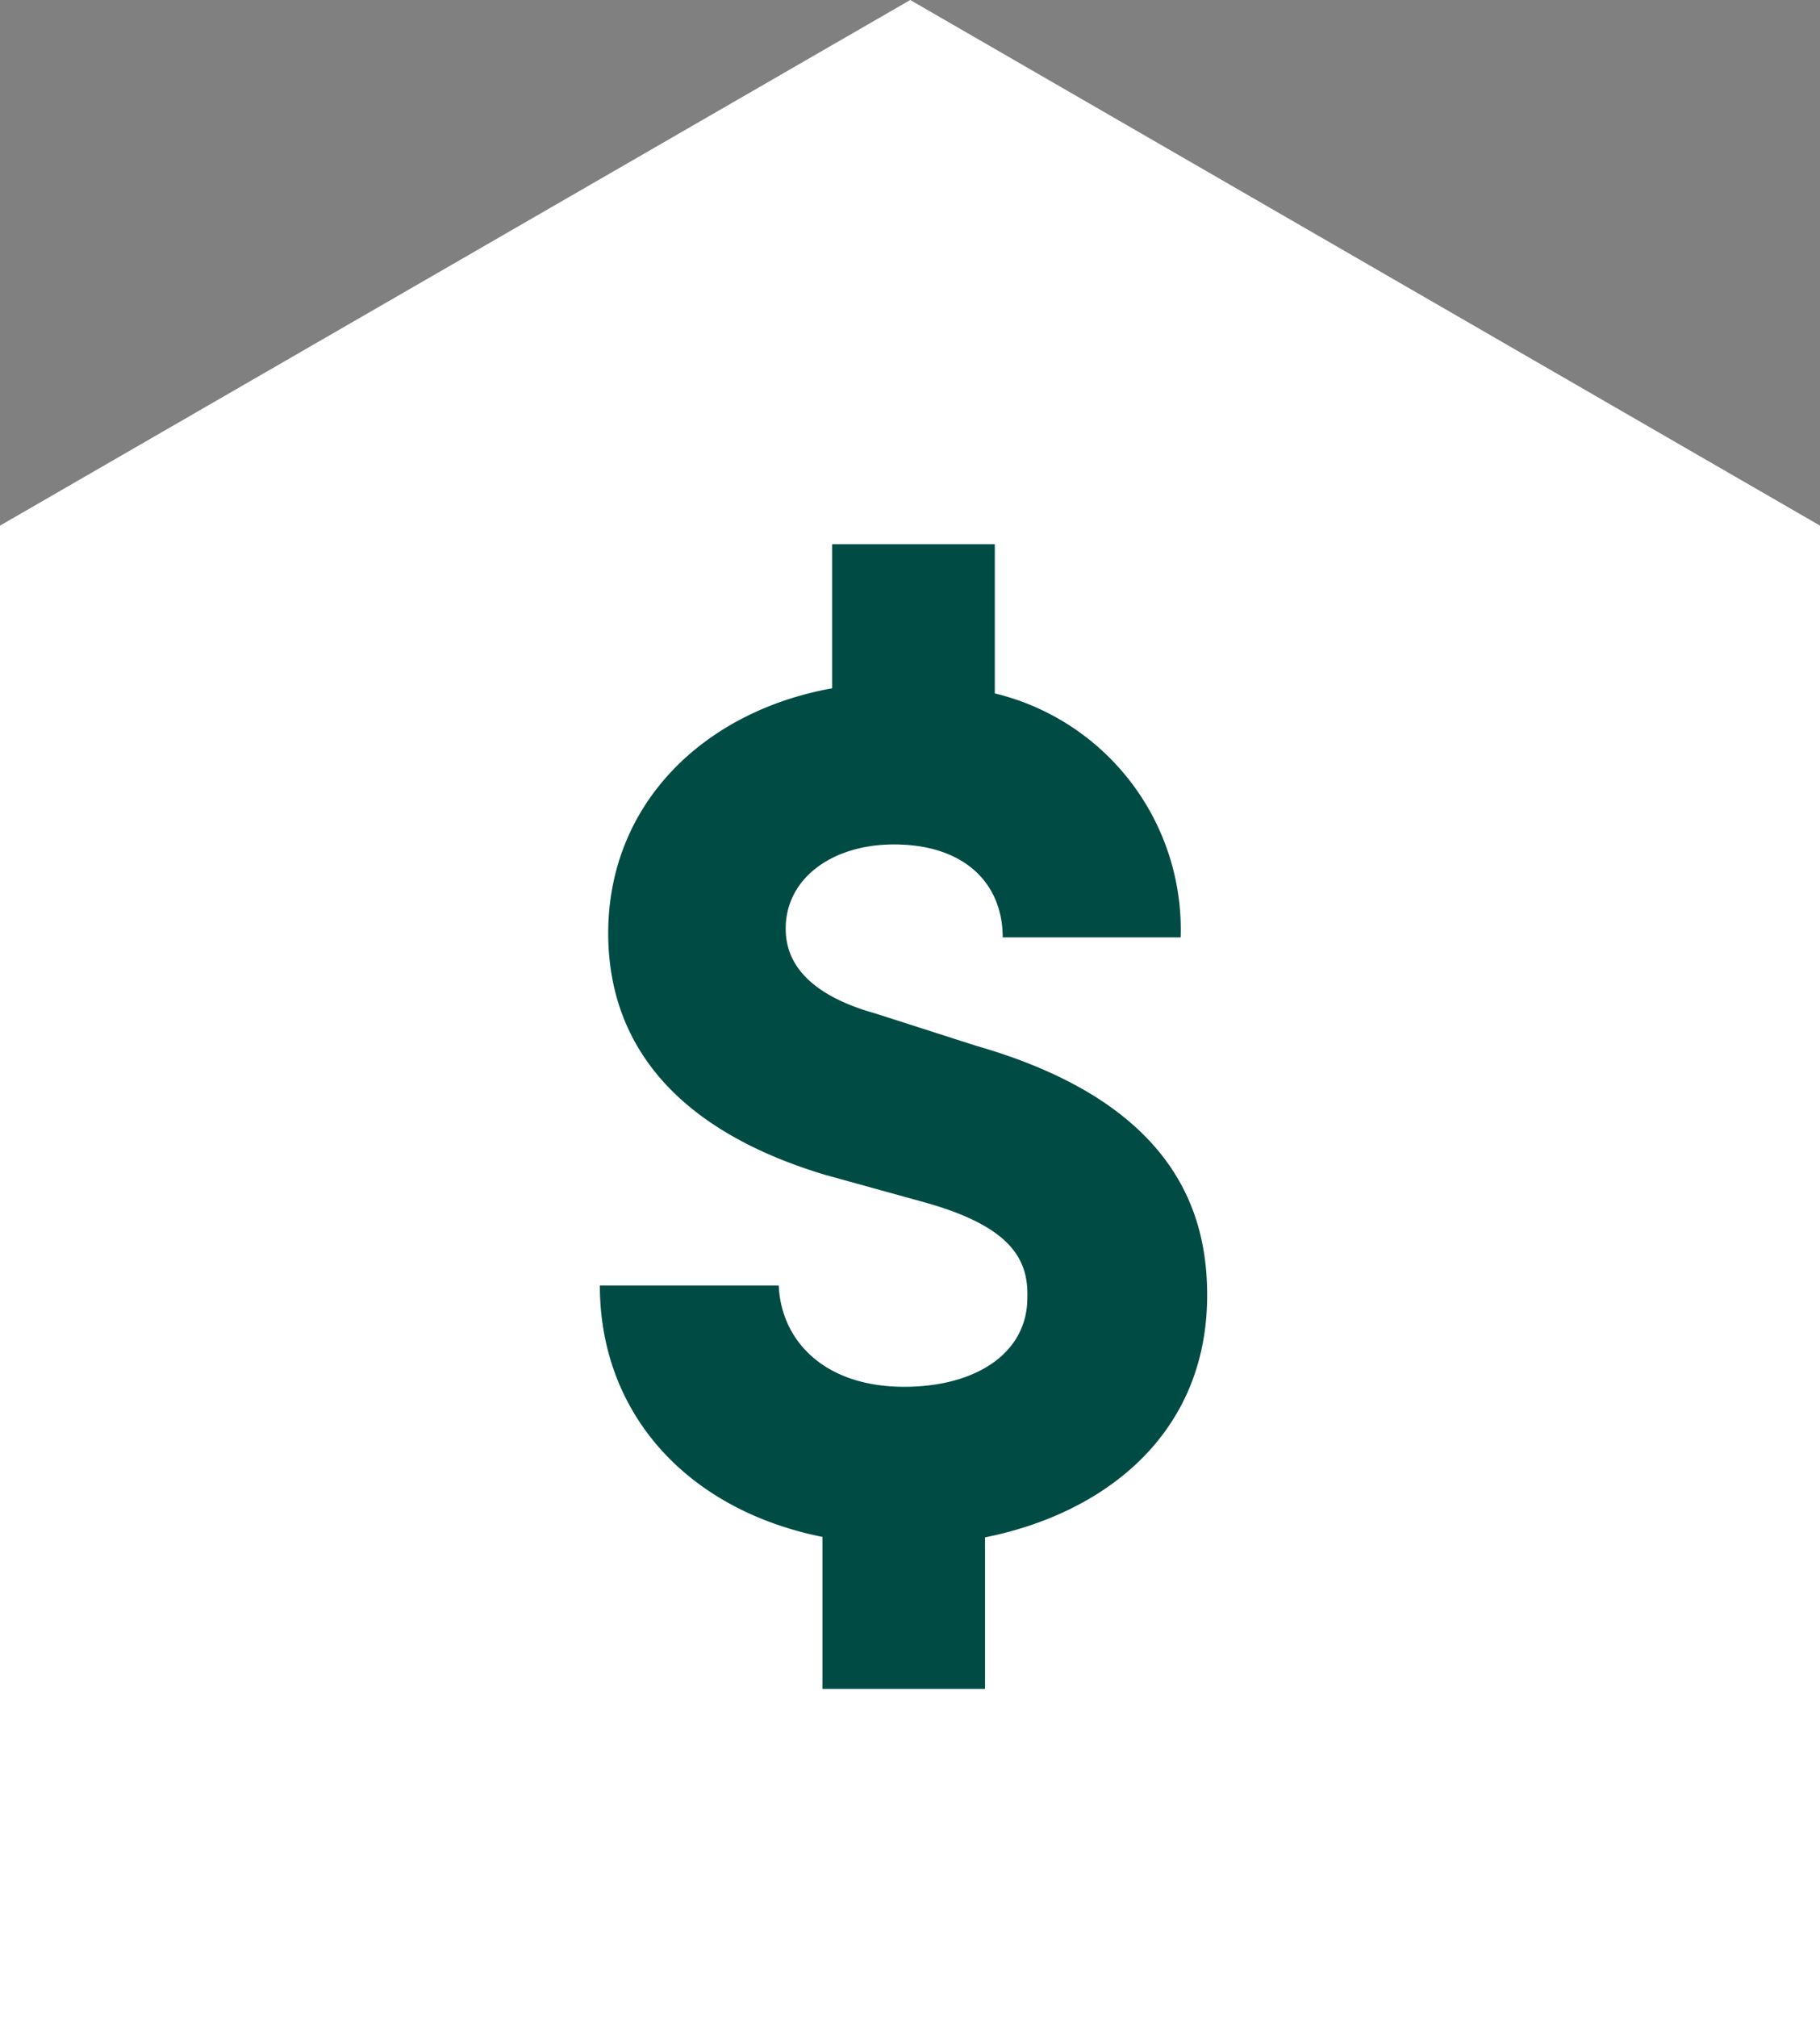
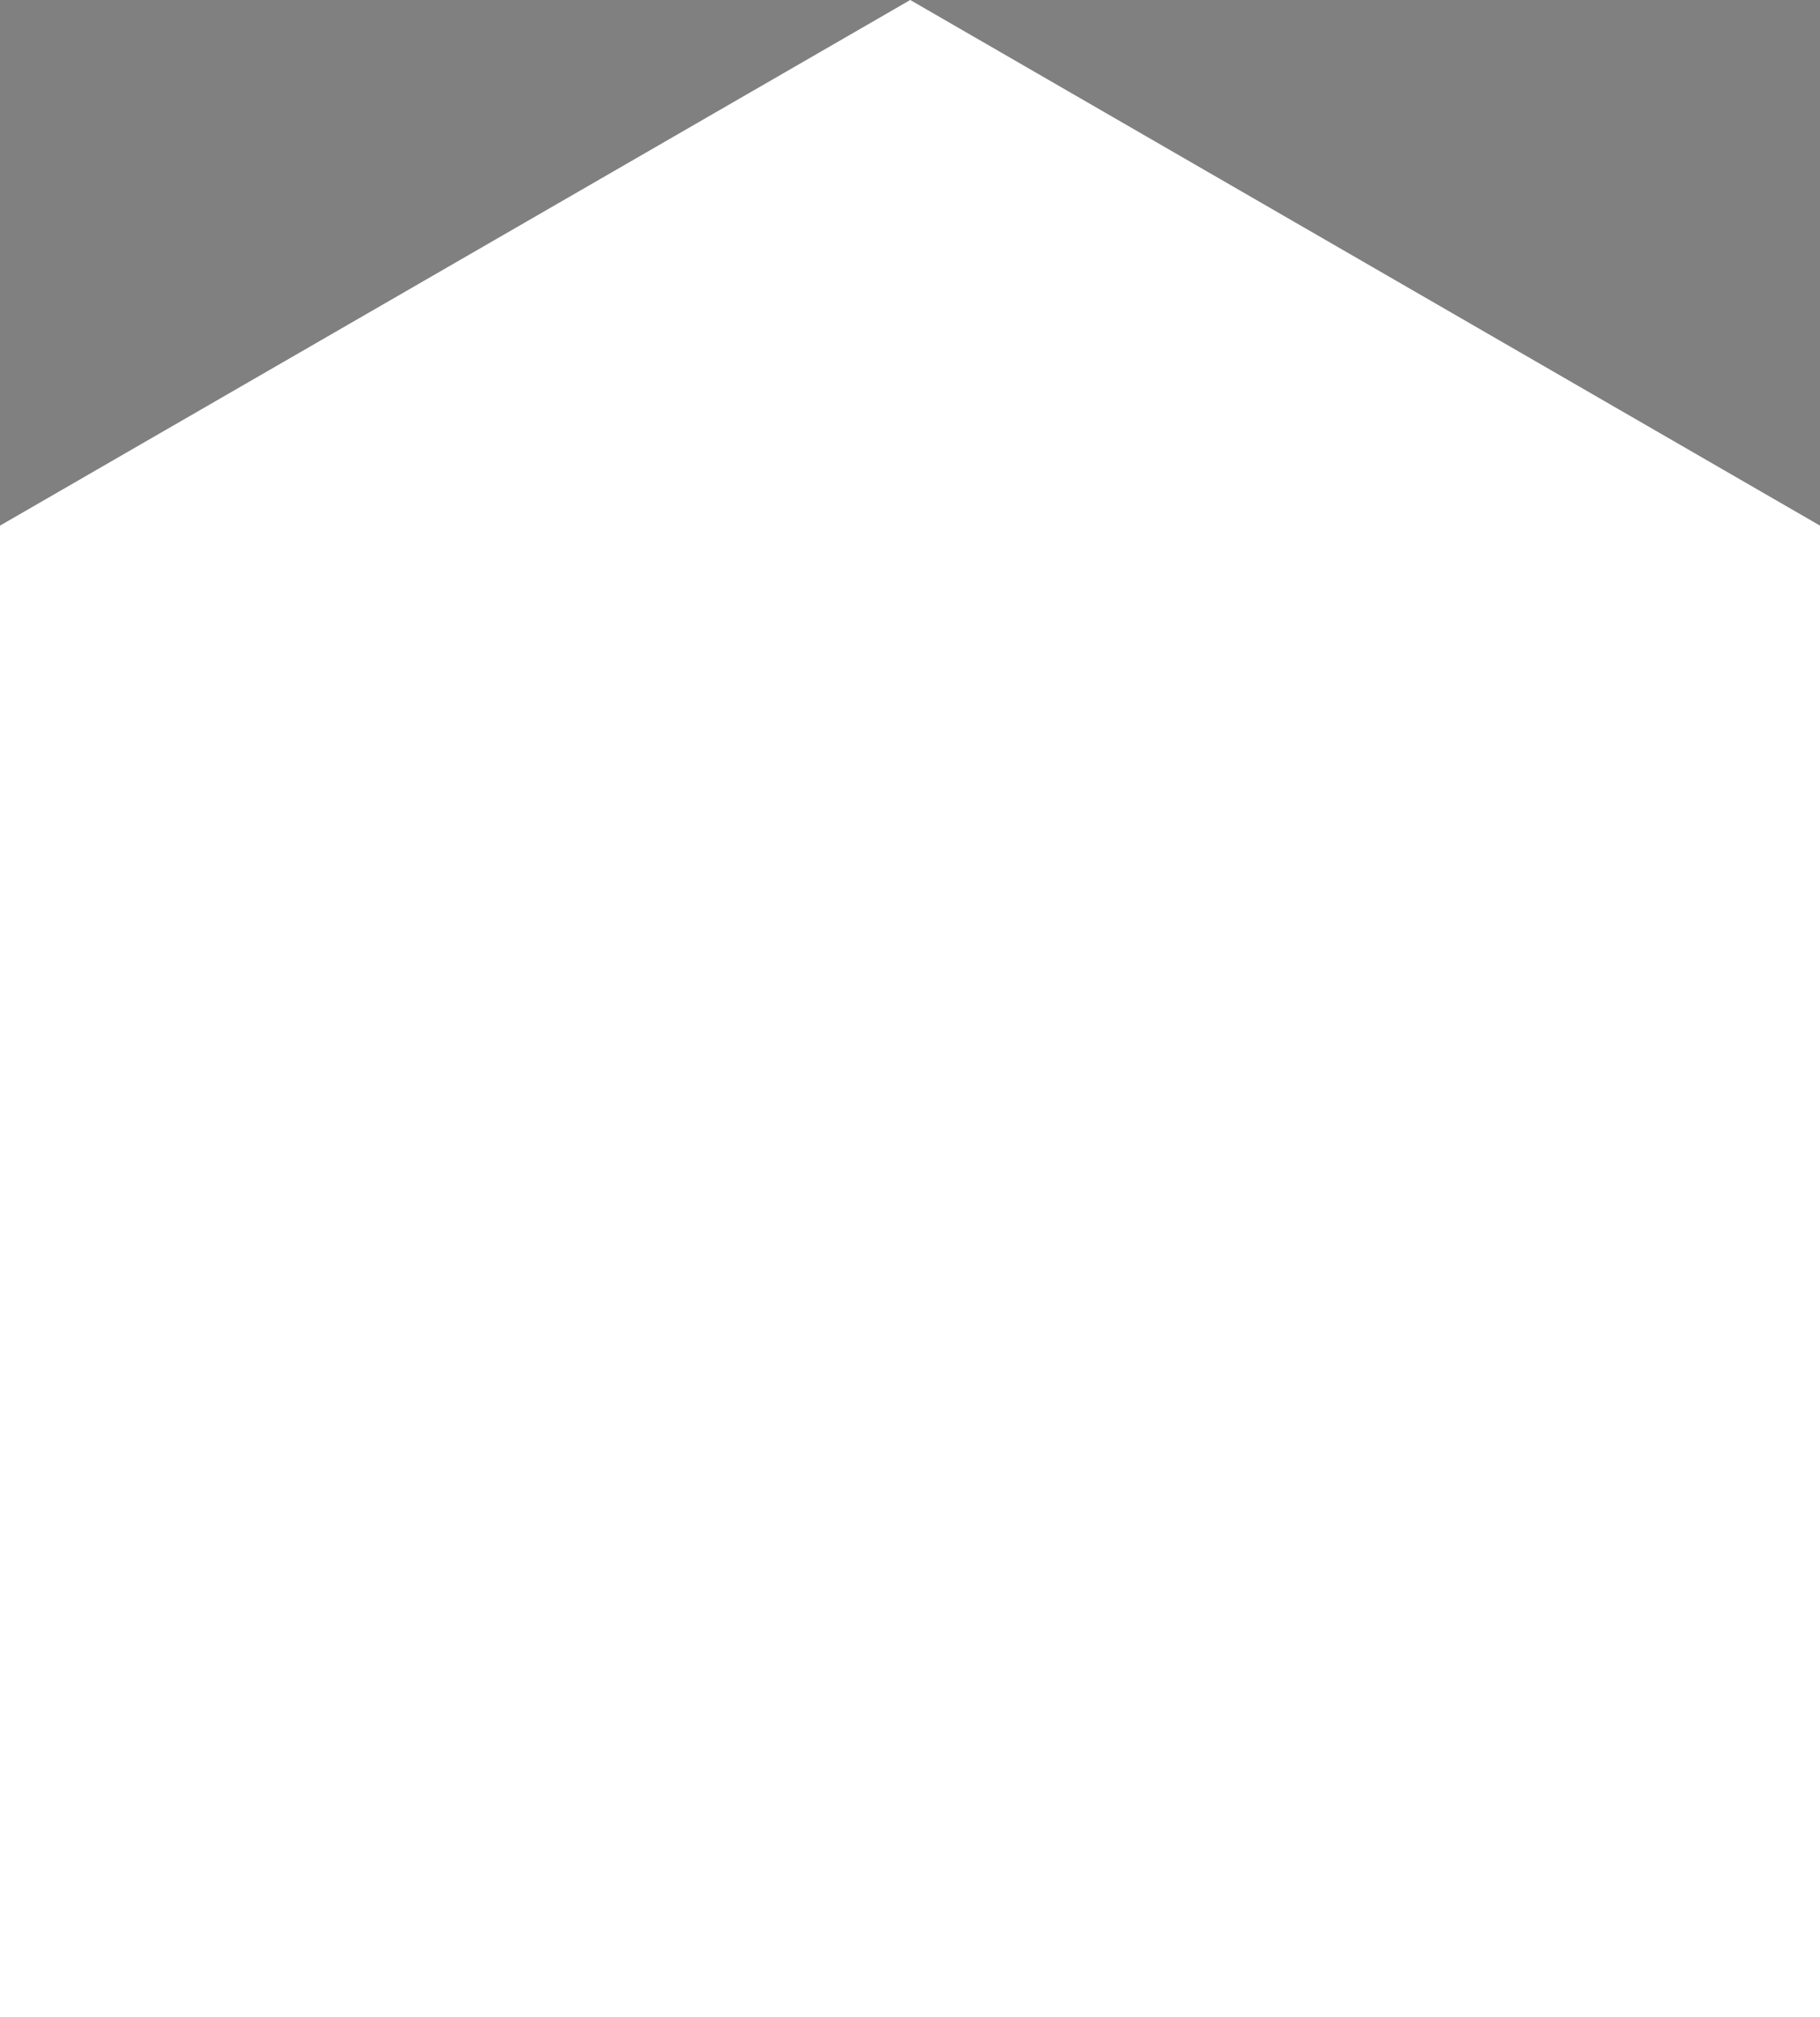
<svg xmlns="http://www.w3.org/2000/svg" viewBox="0 0 39.17 43.4">
  <rect x="0" y="0" width="39.17" height="43.4" fill="#808080" stroke="none" />
  <defs>
    <style>.cls-1{fill:#fff;}.cls-2{fill:#004c45;}</style>
  </defs>
  <g id="Layer_2" data-name="Layer 2">
    <g id="Layer_1-2" data-name="Layer 1">
      <polygon class="cls-1" points="39.17 11.31 19.59 0 0 11.31 0 43.4 39.17 43.4 39.17 11.31" />
-       <path class="cls-2" d="M21,22.5l-2.15-.69c-1.76-.49-1.94-1.36-1.94-1.83,0-1.08,1-1.81,2.33-1.81,1.52,0,2.34.84,2.34,2h3.83a5.23,5.23,0,0,0-4-5.25V11.71h-3.5v3.1c-2.78.5-4.82,2.5-4.82,5.27,0,1.63.68,4,4.67,5.2l2.17.6c1.84.52,2.21,1.23,2.18,2.05,0,1.18-1.1,1.91-2.65,1.91-1.73,0-2.65-1-2.7-2.18H12.91c0,2.74,1.86,4.82,4.79,5.41v3.27h3.5V33.08c2.55-.51,4.74-2.19,4.78-5.13C26,26.22,25.4,23.76,21,22.5Z" />
    </g>
  </g>
</svg>